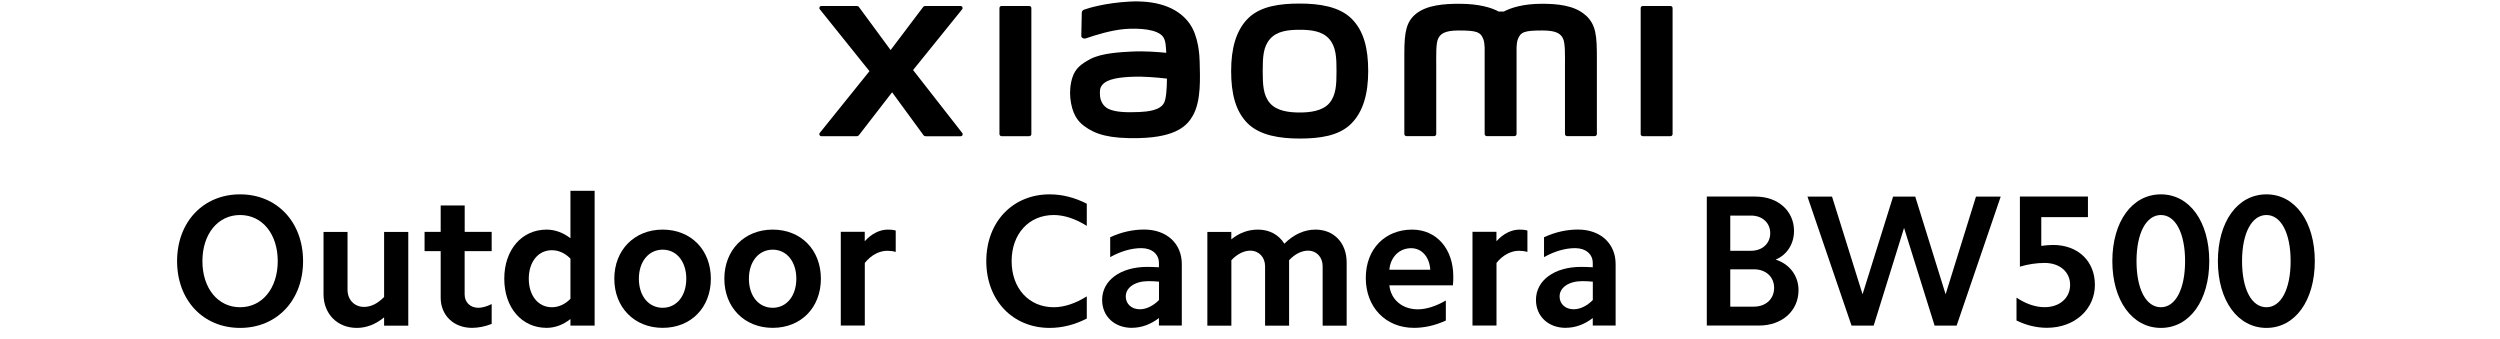
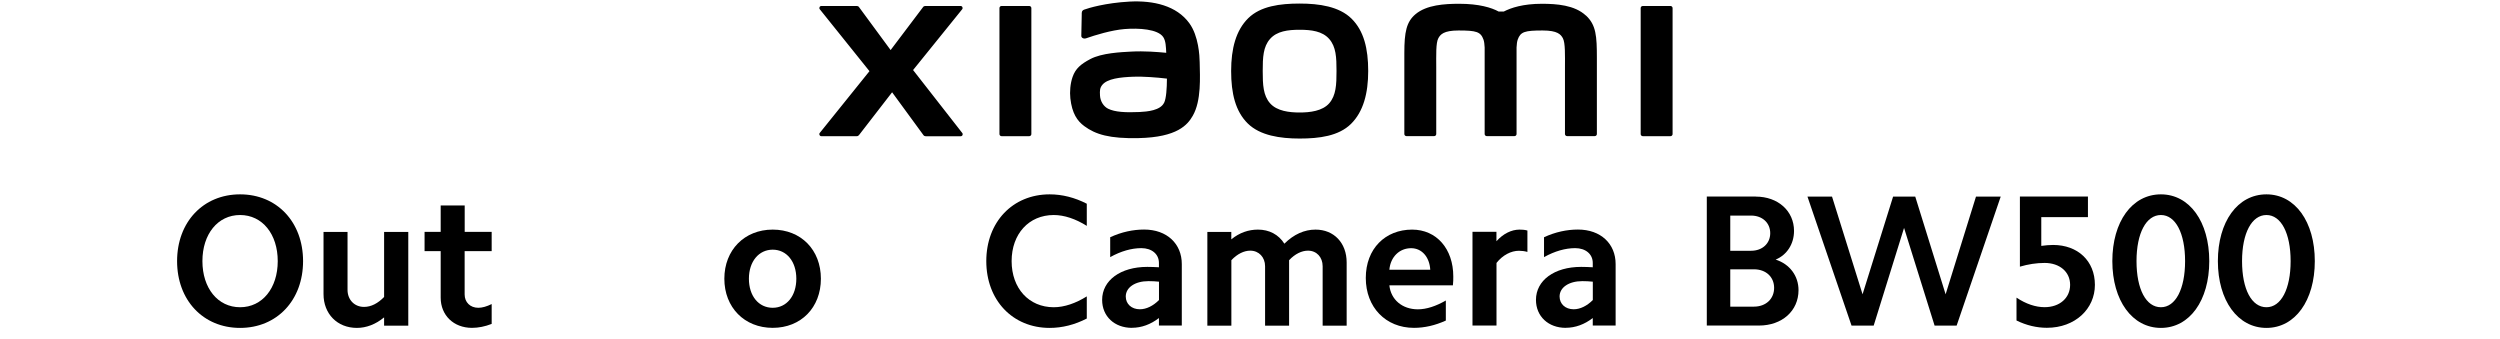
<svg xmlns="http://www.w3.org/2000/svg" id="a" width="456" height="61.86" viewBox="0 0 456 61.86">
  <path d="M237.06,.65c-3.56,0-7.12,.45-9.38,2.67-2.25,2.22-3.12,5.55-3.12,9.63s.78,7.35,3.03,9.57c2.25,2.21,5.91,2.75,9.47,2.75s7.11-.45,9.36-2.67c2.25-2.22,3.14-5.57,3.14-9.65s-.79-7.33-3.04-9.55c-2.25-2.22-5.9-2.75-9.46-2.75Zm5.4,18.18c-1.25,1.43-3.53,1.69-5.4,1.69s-4.14-.25-5.4-1.68c-1.26-1.43-1.34-3.4-1.34-5.89s.08-4.41,1.33-5.84c1.25-1.43,3.27-1.68,5.4-1.68s4.15,.25,5.4,1.68c1.25,1.43,1.33,3.35,1.33,5.84s-.08,4.45-1.33,5.89ZM187.73,1.09h-5.04c-.22,0-.39,.17-.39,.38V24.46c0,.21,.18,.38,.39,.38h5.04c.21,0,.39-.17,.39-.38V1.47c0-.21-.18-.38-.39-.38Zm-21.18,11.68l8.95-11.08c.19-.24,.02-.6-.29-.6h-6.45c-.15,0-.3,.07-.39,.2l-5.92,7.84-5.77-7.84c-.09-.13-.24-.2-.39-.2h-6.47c-.31,0-.48,.36-.29,.6l9.06,11.29-9.07,11.27c-.19,.24-.01,.59,.29,.59h6.47c.16,0,.31-.08,.4-.2l6.04-7.81,5.72,7.82c.09,.13,.24,.2,.4,.2h6.39c.31,0,.48-.35,.29-.59l-8.97-11.48ZM289.26,2.83c-2.05-1.91-5.35-2.14-8.01-2.14-3.45,0-5.64,.73-6.97,1.42h-.92c-1.3-.72-3.6-1.42-7.2-1.42-2.67,0-5.94,.2-7.96,1.89-1.67,1.4-2.05,3.26-2.05,7.09v14.78c0,.21,.18,.38,.39,.38h5.04c.22,0,.39-.17,.39-.38v-.05s0-9.34,0-12.11c0-2.19-.09-4.48,.39-5.33,.37-.66,.95-1.4,3.68-1.4,3.26,0,4.03,.23,4.55,1.67,.12,.34,.18,.83,.21,1.42v15.8c0,.21,.18,.38,.39,.38h5.04c.21,0,.39-.17,.39-.38V8.65c.03-.59,.09-1.08,.21-1.42,.51-1.44,1.28-1.67,4.55-1.67,2.74,0,3.31,.74,3.68,1.4,.47,.85,.39,3.14,.39,5.33,0,2.77,0,12.11,0,12.11v.05c0,.21,.18,.38,.39,.38h5.04c.21,0,.39-.17,.39-.38V10.57c0-3.97-.13-6.01-1.99-7.74Zm-72.32,1.41c-2.33-3.21-6.54-4.18-10.9-3.95-4.43,.24-7.51,1.18-8.3,1.47-.49,.19-.43,.61-.43,.86-.02,.85-.08,3.04-.08,3.93,0,.39,.48,.58,.89,.43,1.62-.57,4.59-1.48,6.99-1.68,2.59-.21,6.1,0,7.07,1.47,.46,.7,.49,1.77,.54,2.86-1.61-.15-4-.35-6.38-.22-1.85,.1-5.39,.25-7.48,1.37-1.7,.9-2.69,1.72-3.22,3.25-.43,1.23-.54,2.71-.41,3.91,.31,2.75,1.26,4.12,2.55,5.07,2.04,1.51,4.6,2.3,9.91,2.18,7.07-.15,8.93-2.44,9.86-4.06,1.6-2.76,1.32-7.12,1.27-9.8-.02-1.11-.18-4.76-1.89-7.1Zm-4.61,14.5c-.67,1.4-3.04,1.62-4.45,1.69-2.6,.12-4.52,.01-5.76-.6-.82-.41-1.42-1.34-1.48-2.4-.05-.9-.03-1.36,.38-1.9,.91-1.19,3.31-1.45,5.77-1.54,1.66-.06,4.2,.12,6.06,.35-.01,1.8-.13,3.61-.51,4.4ZM304.69,1.09h-5.04c-.22,0-.39,.17-.39,.38V24.46c0,.21,.18,.38,.39,.38h5.04c.21,0,.39-.17,.39-.38V1.47c0-.21-.18-.38-.39-.38Z" />
  <g>
    <g>
      <path d="M43.79,35.45c6.74,0,11.49,5.06,11.49,12.18s-4.75,12.18-11.49,12.18-11.49-5.06-11.49-12.18,4.75-12.18,11.49-12.18Zm0,20.59c4.07,0,6.87-3.49,6.87-8.41s-2.8-8.41-6.87-8.41-6.87,3.49-6.87,8.41,2.8,8.41,6.87,8.41Z" />
      <path d="M70.06,59.39v-1.5c-1.54,1.27-3.25,1.92-4.96,1.92-3.59,0-6.09-2.57-6.09-6.16v-11.35h4.38v10.57c0,1.78,1.23,3.11,3.01,3.11,1.3,0,2.53-.65,3.66-1.81v-11.87h4.41v17.1h-4.41Z" />
      <path d="M89.68,42.29v3.52h-4.93v7.9c0,1.4,.99,2.43,2.5,2.43,.72,0,1.54-.24,2.43-.68v3.62c-1.23,.48-2.43,.72-3.59,.72-3.35,0-5.71-2.29-5.71-5.51v-8.48h-2.94v-3.52h2.94v-4.82h4.38v4.82h4.93Z" />
-       <path d="M104.05,59.39v-1.2c-1.33,1.06-2.84,1.61-4.34,1.61-4.55,0-7.73-3.69-7.73-8.96s3.18-8.96,7.73-8.96c1.5,0,3.01,.55,4.34,1.57v-8.65h4.41v24.59h-4.41Zm-3.39-3.35c1.2,0,2.39-.51,3.39-1.54v-7.32c-.99-1.03-2.19-1.54-3.39-1.54-2.5,0-4.21,2.12-4.21,5.2s1.71,5.2,4.21,5.2Z" />
-       <path d="M120.87,41.88c5.16,0,8.79,3.69,8.79,8.96s-3.63,8.96-8.79,8.96-8.82-3.73-8.82-8.96,3.66-8.96,8.82-8.96Zm0,14.26c2.53,0,4.31-2.15,4.31-5.3s-1.78-5.3-4.31-5.3-4.34,2.15-4.34,5.3,1.78,5.3,4.34,5.3Z" />
      <path d="M140.94,41.88c5.16,0,8.79,3.69,8.79,8.96s-3.63,8.96-8.79,8.96-8.82-3.73-8.82-8.96,3.66-8.96,8.82-8.96Zm0,14.26c2.53,0,4.31-2.15,4.31-5.3s-1.78-5.3-4.31-5.3-4.34,2.15-4.34,5.3,1.78,5.3,4.34,5.3Z" />
-       <path d="M157.73,42.29v1.71c1.23-1.37,2.74-2.12,4.21-2.12,.48,0,.96,.03,1.44,.17v3.9c-.48-.14-1.03-.21-1.54-.21-1.44,0-2.98,.79-4.1,2.22v11.42h-4.38v-17.1h4.38Z" />
    </g>
    <path d="M191.46,35.45c2.29,0,4.58,.58,6.77,1.71v4.04c-2.02-1.27-4.1-1.98-6.02-1.98-4.55,0-7.69,3.45-7.69,8.41s3.15,8.41,7.69,8.41c1.92,0,4-.72,6.02-1.98v4.04c-2.19,1.13-4.48,1.71-6.77,1.71-6.77,0-11.56-5.06-11.56-12.18s4.79-12.18,11.56-12.18Z" />
    <path d="M206.47,59.8c-3.18,0-5.44-2.09-5.44-5.1,0-3.56,3.35-6.02,8.24-6.02,.68,0,1.37,.03,2.12,.07v-.79c0-1.61-1.3-2.7-3.21-2.7-1.78,0-3.73,.55-5.68,1.64v-3.63c2.09-.96,4.17-1.4,6.19-1.4,4.17,0,6.87,2.6,6.87,6.29v11.22h-4.17v-1.37c-1.5,1.16-3.18,1.78-4.92,1.78Zm1.44-3.39c1.2,0,2.43-.62,3.49-1.68v-3.35c-.62-.07-1.23-.1-1.92-.1-2.46,0-4.14,1.16-4.14,2.8,0,1.37,1.06,2.33,2.56,2.33Z" />
    <path d="M224.59,42.29v1.37c1.5-1.23,3.15-1.78,4.86-1.78,2.05,0,3.76,.89,4.82,2.57,1.71-1.71,3.66-2.57,5.68-2.57,3.39,0,5.68,2.46,5.68,5.99v11.53h-4.38v-10.84c0-1.64-1.09-2.84-2.67-2.84-1.13,0-2.36,.58-3.45,1.74v11.94h-4.38v-10.84c0-1.64-1.13-2.84-2.7-2.84-1.13,0-2.36,.58-3.45,1.74v11.94h-4.38v-17.1h4.38Z" />
    <path d="M257.56,41.88c4.48,0,7.52,3.52,7.52,8.55,0,.48,0,1.03-.07,1.61h-11.59c.27,2.6,2.33,4.38,5.2,4.38,1.57,0,3.32-.58,5.1-1.61v3.66c-1.95,.89-3.9,1.33-5.81,1.33-5.16,0-8.79-3.76-8.79-9.1s3.56-8.82,8.45-8.82Zm-.17,3.39c-2.12,0-3.76,1.57-3.97,3.93h7.46c-.14-2.33-1.54-3.93-3.49-3.93Z" />
    <path d="M272.95,42.29v1.71c1.23-1.37,2.74-2.12,4.21-2.12,.48,0,.96,.03,1.44,.17v3.9c-.48-.14-1.03-.21-1.54-.21-1.44,0-2.98,.79-4.1,2.22v11.42h-4.38v-17.1h4.38Z" />
    <path d="M285.6,59.8c-3.18,0-5.44-2.09-5.44-5.1,0-3.56,3.35-6.02,8.24-6.02,.68,0,1.37,.03,2.12,.07v-.79c0-1.61-1.3-2.7-3.21-2.7-1.78,0-3.73,.55-5.68,1.64v-3.63c2.09-.96,4.17-1.4,6.19-1.4,4.17,0,6.87,2.6,6.87,6.29v11.22h-4.17v-1.37c-1.5,1.16-3.18,1.78-4.92,1.78Zm1.44-3.39c1.2,0,2.43-.62,3.49-1.68v-3.35c-.62-.07-1.23-.1-1.92-.1-2.46,0-4.14,1.16-4.14,2.8,0,1.37,1.06,2.33,2.56,2.33Z" />
    <g>
      <path d="M320.25,35.86c4.07,0,6.98,2.63,6.98,6.26,0,2.39-1.3,4.38-3.35,5.23,2.57,.82,4.17,2.98,4.17,5.57,0,3.8-3.01,6.46-7.22,6.46h-9.51v-23.53h8.93Zm-.85,9.88c2.05,0,3.49-1.33,3.49-3.21s-1.44-3.21-3.49-3.21h-3.8v6.43h3.8Zm.51,10.19c2.22,0,3.69-1.44,3.69-3.42s-1.47-3.39-3.69-3.39h-4.31v6.81h4.31Z" />
      <path d="M352.87,59.39l-5.57-17.82-5.54,17.82h-4.04l-8.04-23.53h4.48l5.57,17.82,5.57-17.82h4.04l5.54,17.82,5.54-17.82h4.51l-8.04,23.53h-4.04Z" />
      <path d="M372.33,39.62v5.23c.75-.1,1.47-.17,2.15-.17,4.51,0,7.63,2.91,7.63,7.28s-3.59,7.83-8.76,7.83c-1.85,0-3.73-.44-5.54-1.33v-4.17c1.74,1.16,3.49,1.74,5.13,1.74,2.74,0,4.65-1.68,4.65-4.07s-1.92-4-4.65-4c-1.5,0-3.01,.24-4.51,.68v-12.79h12.41v3.76h-8.52Z" />
      <path d="M394.15,35.45c5.23,0,8.82,4.99,8.82,12.18s-3.59,12.18-8.82,12.18-8.86-4.99-8.86-12.18,3.59-12.18,8.86-12.18Zm0,20.59c2.67,0,4.41-3.32,4.41-8.41s-1.74-8.41-4.41-8.41-4.45,3.28-4.45,8.41,1.74,8.41,4.45,8.41Z" />
      <path d="M413.4,35.45c5.23,0,8.82,4.99,8.82,12.18s-3.59,12.18-8.82,12.18-8.86-4.99-8.86-12.18,3.59-12.18,8.86-12.18Zm0,20.59c2.67,0,4.41-3.32,4.41-8.41s-1.74-8.41-4.41-8.41-4.45,3.28-4.45,8.41,1.74,8.41,4.45,8.41Z" />
    </g>
  </g>
</svg>